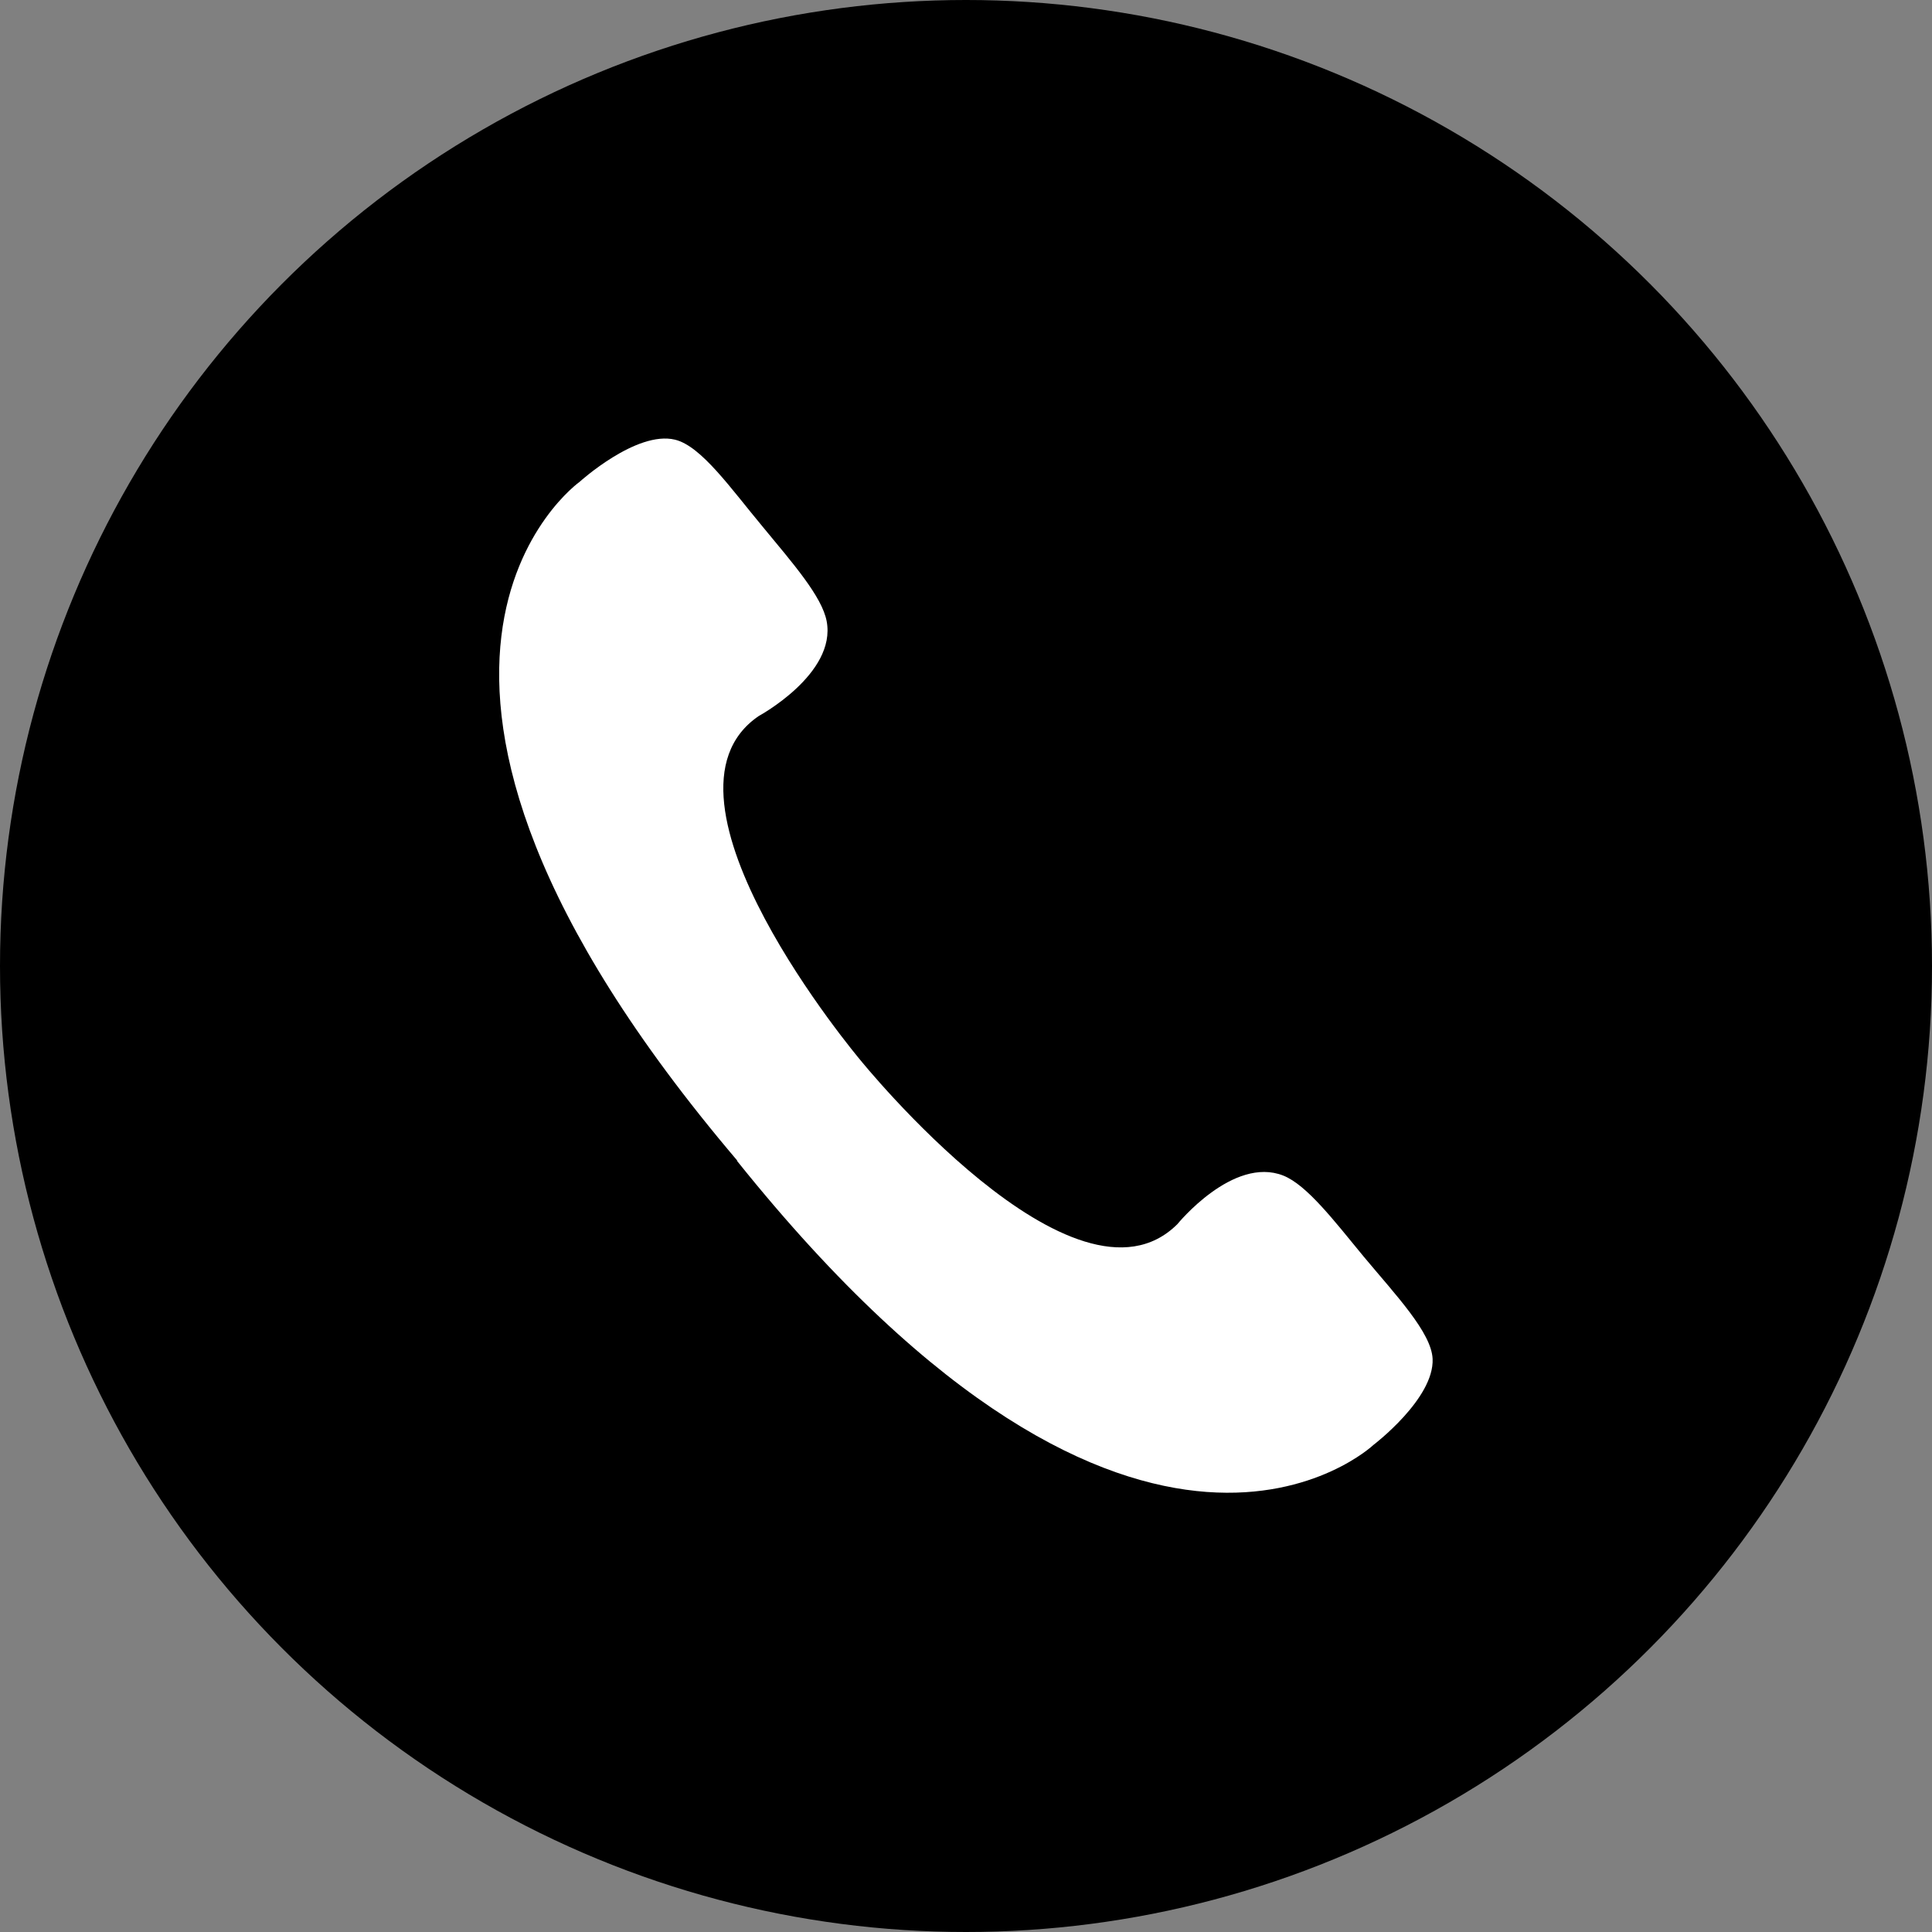
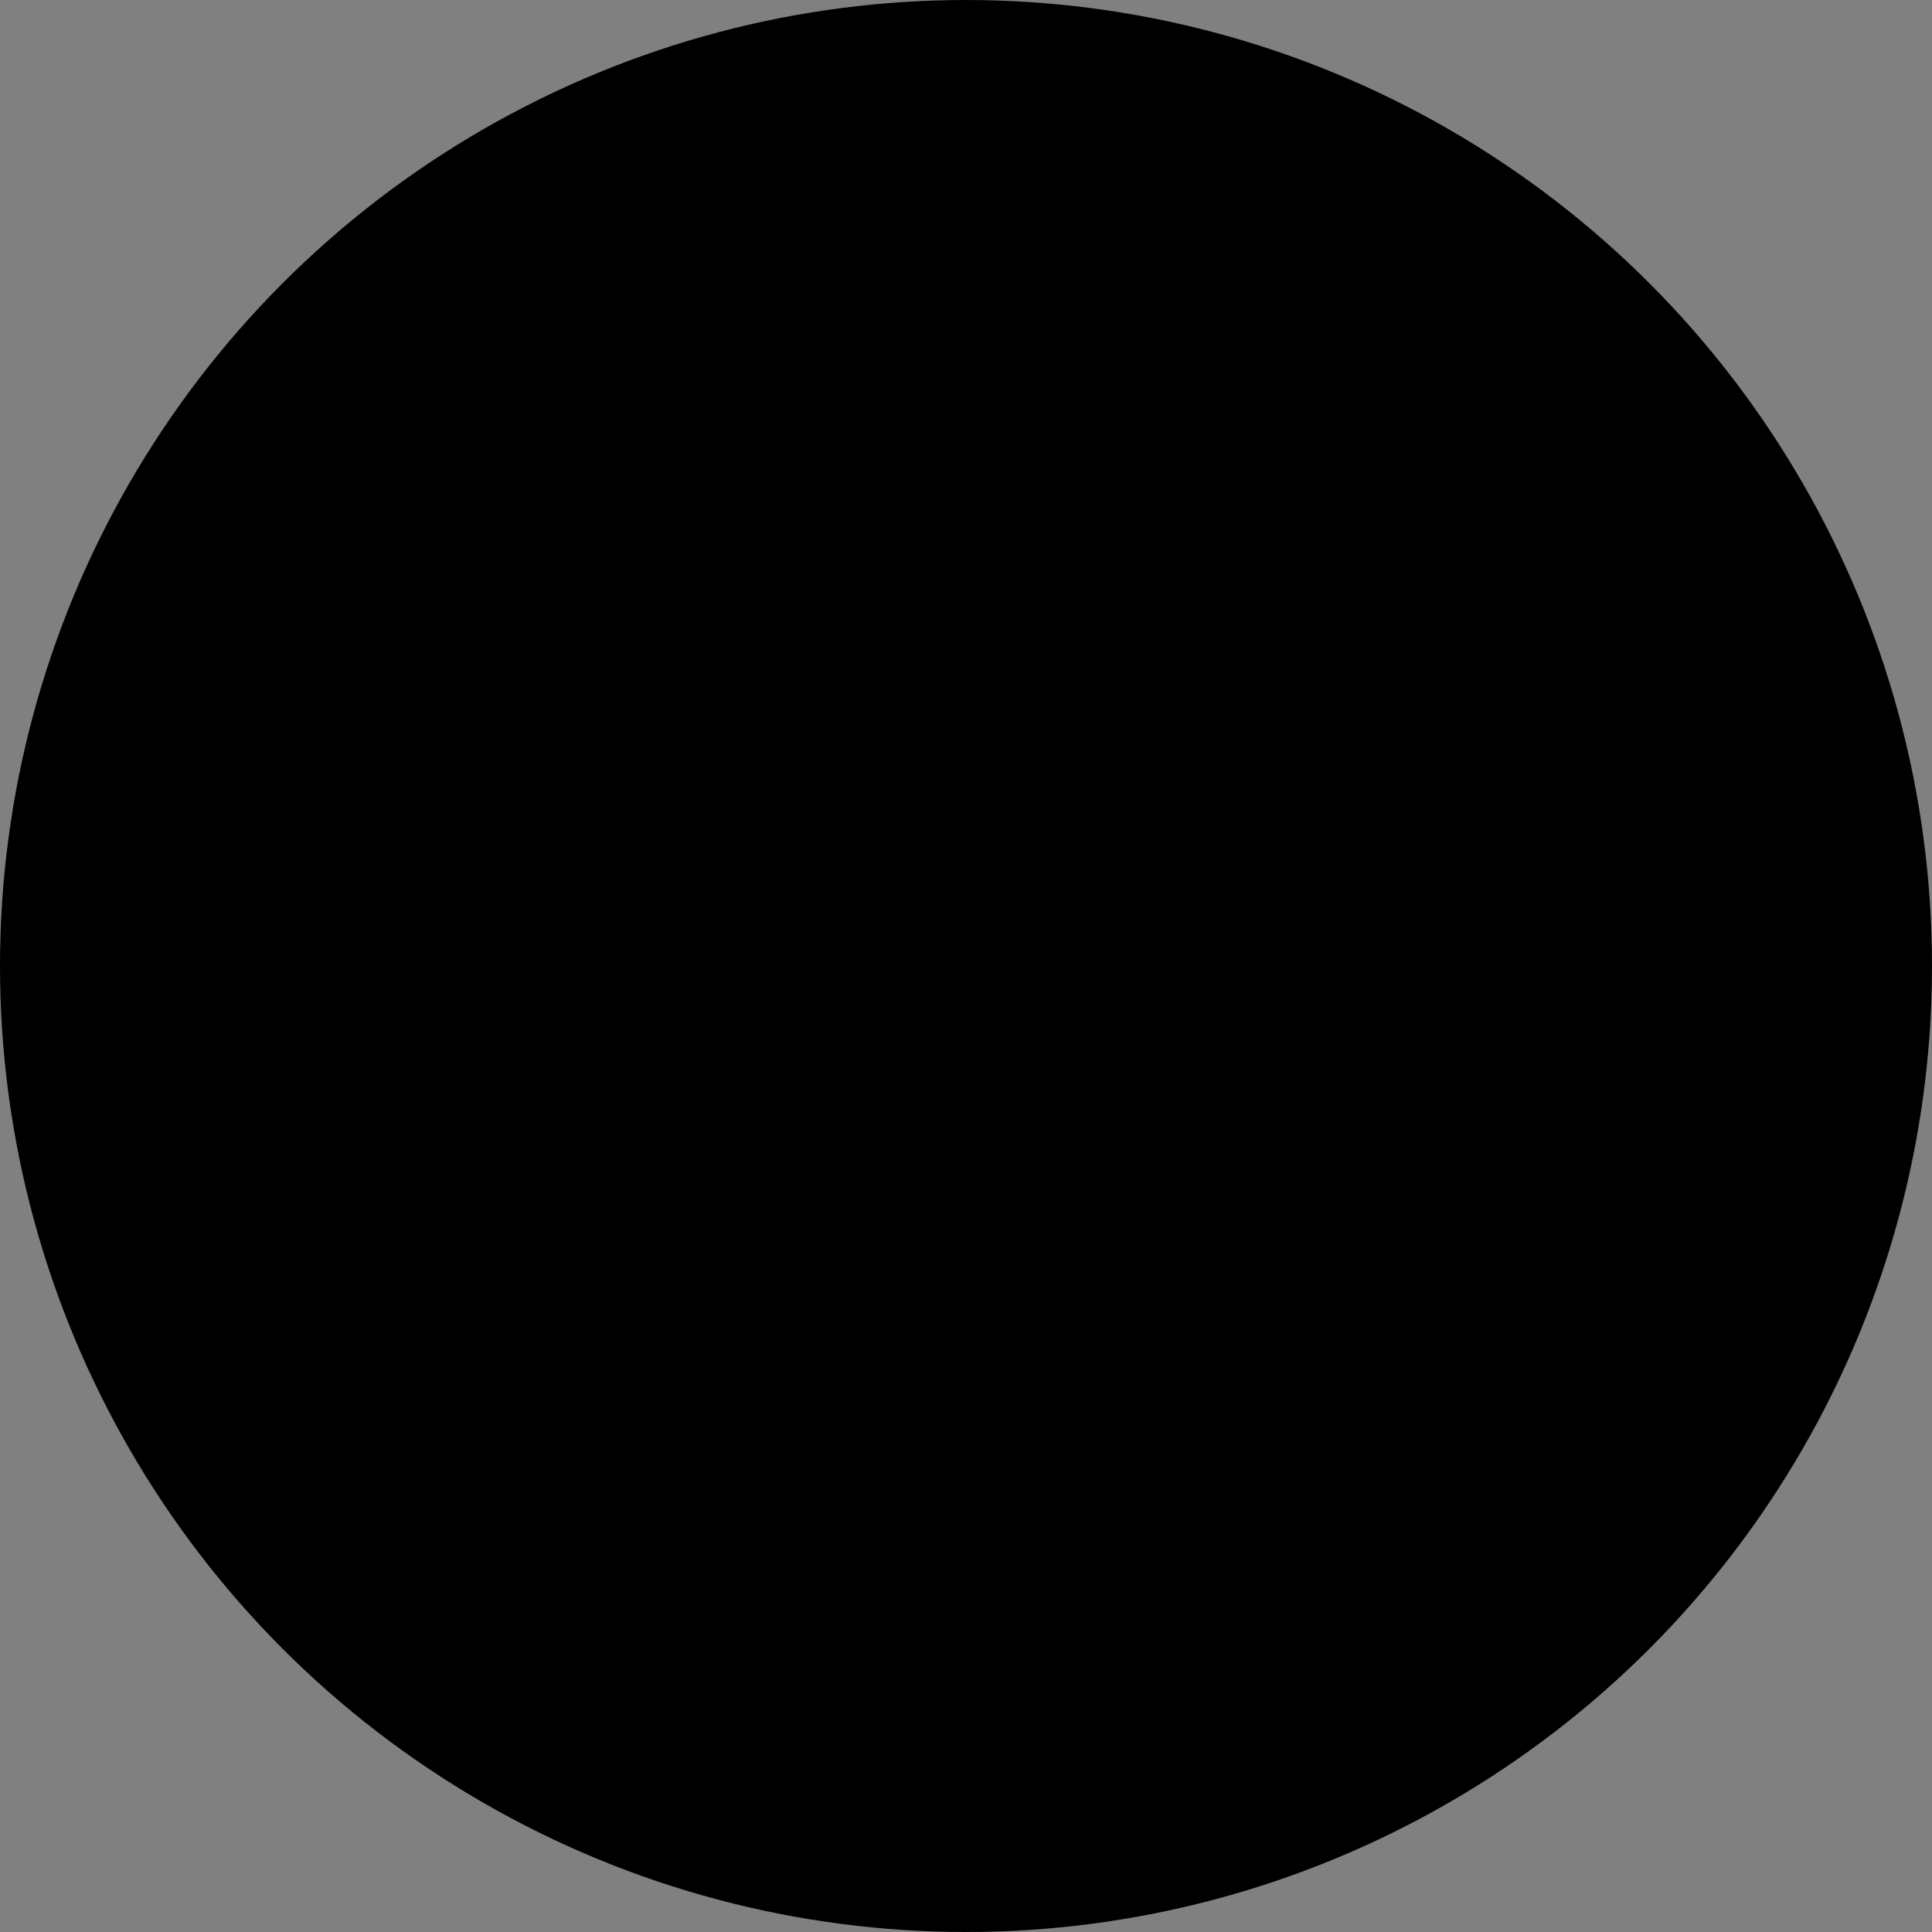
<svg xmlns="http://www.w3.org/2000/svg" id="_レイヤー_2" data-name="レイヤー_2" viewBox="0 0 33 33">
  <rect x="0" y="0" width="33" height="33" fill="#808080" stroke="none" />
  <defs>
    <style>
      .cls-1 {
        fill: #fff;
      }
    </style>
  </defs>
  <g id="_レイヤー_1-2" data-name="レイヤー_1">
    <g>
      <circle cx="16.5" cy="16.5" r="16.5" />
-       <path class="cls-1" d="M12.59,19.83c6.9,8.61,10.87,4.85,10.87,4.85,0,0,1.04-.79,1.01-1.47-.02-.45-.63-1.09-1.18-1.75-.51-.62-.97-1.22-1.37-1.38-.86-.34-1.81.83-1.81.83-1.75,1.74-5.42-2.81-5.42-2.81h0s-3.77-4.48-1.73-5.87c0,0,1.33-.72,1.16-1.62-.08-.42-.57-.98-1.09-1.61-.55-.66-1.05-1.38-1.5-1.49-.66-.16-1.63.72-1.63.72,0,0-4.46,3.17,2.69,11.59h0Z" />
    </g>
  </g>
</svg>